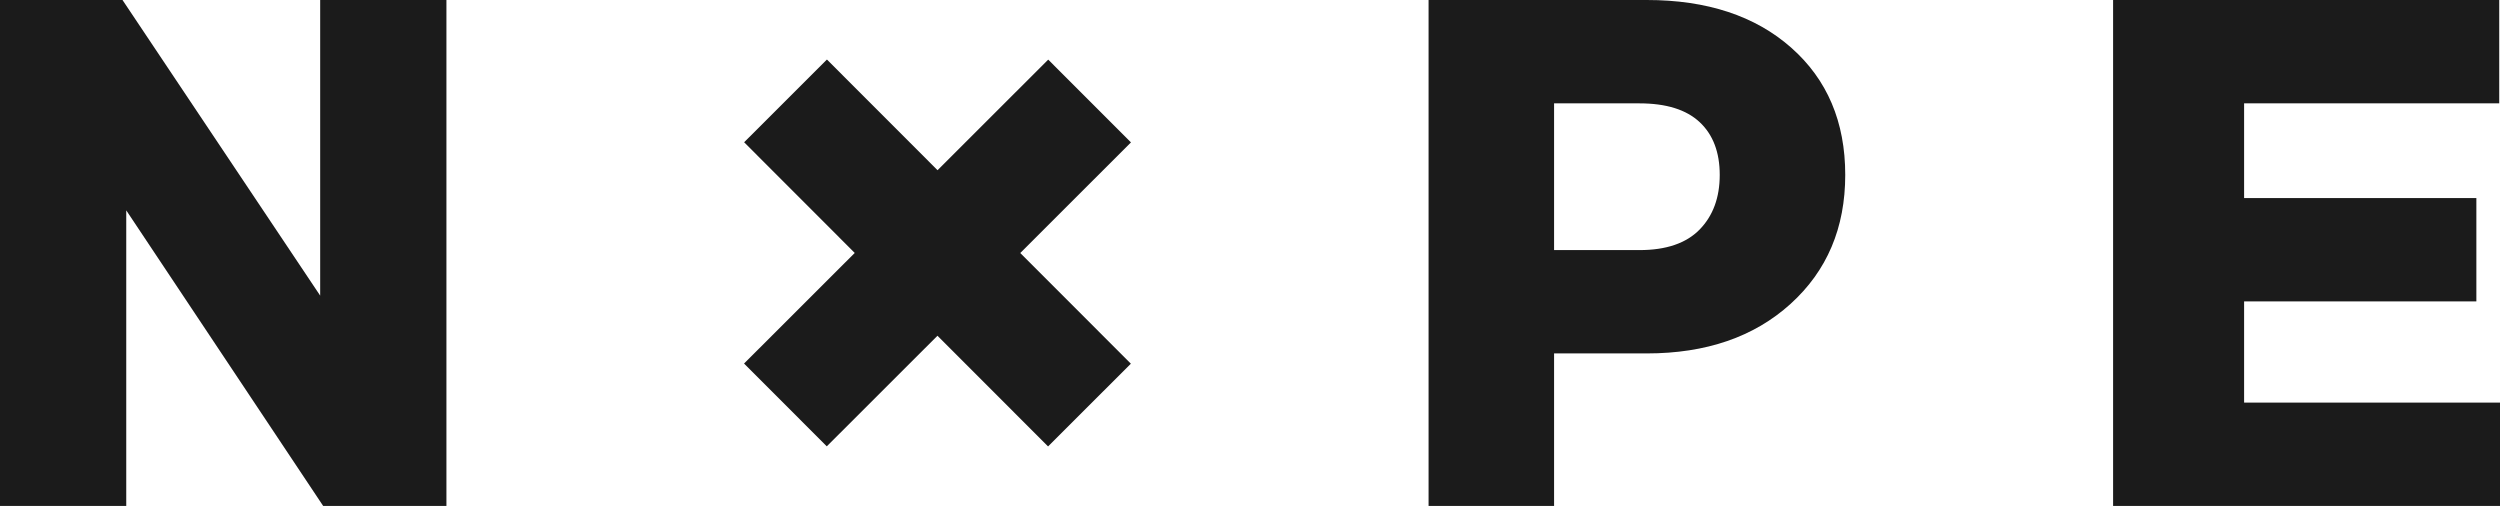
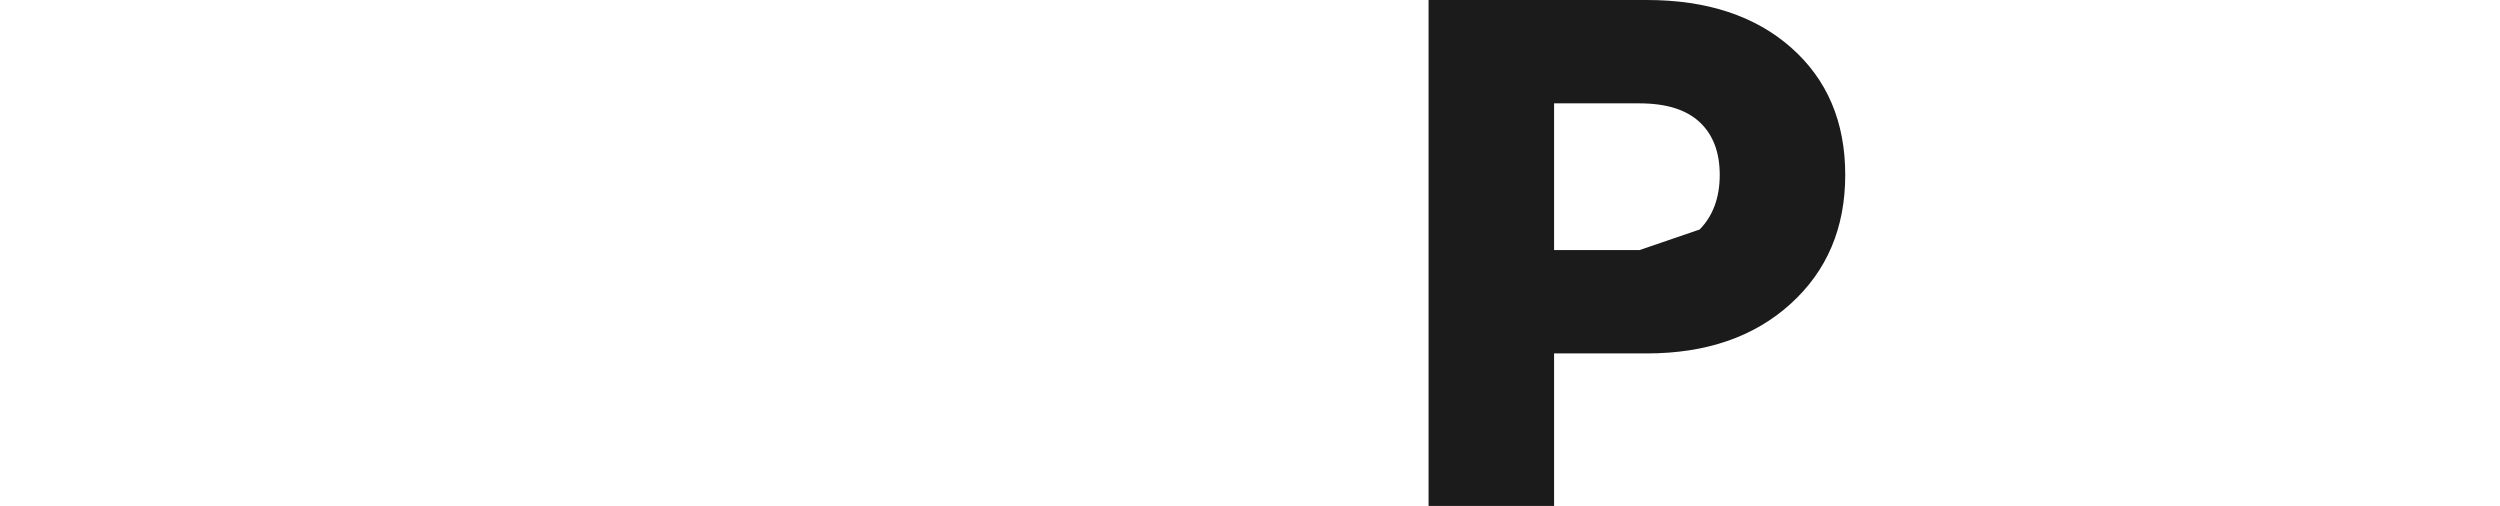
<svg xmlns="http://www.w3.org/2000/svg" width="84" height="17" viewBox="0 0 84 17">
  <g fill="#1B1B1B">
-     <path d="M55.331,11.875 L52.217,11.875 L52.217,17 L48,17 L48,0 L55.331,0 C57.357,0 58.976,0.534 60.186,1.603 C61.395,2.672 62,4.096 62,5.877 C62,7.658 61.387,9.103 60.161,10.212 C58.935,11.322 57.325,11.875 55.331,11.875 M57.109,7.711 C57.558,7.249 57.783,6.638 57.783,5.877 C57.783,5.116 57.558,4.525 57.109,4.104 C56.659,3.683 55.985,3.473 55.086,3.473 L52.217,3.473 L52.217,8.403 L55.086,8.403 C55.985,8.403 56.659,8.172 57.109,7.711" />
-     <polygon points="35.215 15 31.499 11.281 27.78 14.997 25 12.215 28.719 8.499 25.003 4.78 27.785 2 31.501 5.719 35.22 2.003 38 4.785 34.281 8.501 37.997 12.22" />
-     <polygon points="71 17 71 0 83.974 0 83.974 3.473 75.402 3.473 75.402 6.655 83.206 6.655 83.206 10.127 75.402 10.127 75.402 13.527 84 13.527 84 17" />
-     <polygon points="10.758 0 10.758 9.933 4.116 0 0 0 0 17 4.242 17 4.242 7.068 10.859 17 15 17 15 0" />
+     <path d="M55.331,11.875 L52.217,11.875 L52.217,17 L48,17 L48,0 L55.331,0 C57.357,0 58.976,0.534 60.186,1.603 C61.395,2.672 62,4.096 62,5.877 C62,7.658 61.387,9.103 60.161,10.212 C58.935,11.322 57.325,11.875 55.331,11.875 M57.109,7.711 C57.558,7.249 57.783,6.638 57.783,5.877 C57.783,5.116 57.558,4.525 57.109,4.104 C56.659,3.683 55.985,3.473 55.086,3.473 L52.217,3.473 L52.217,8.403 L55.086,8.403 " />
  </g>
</svg>